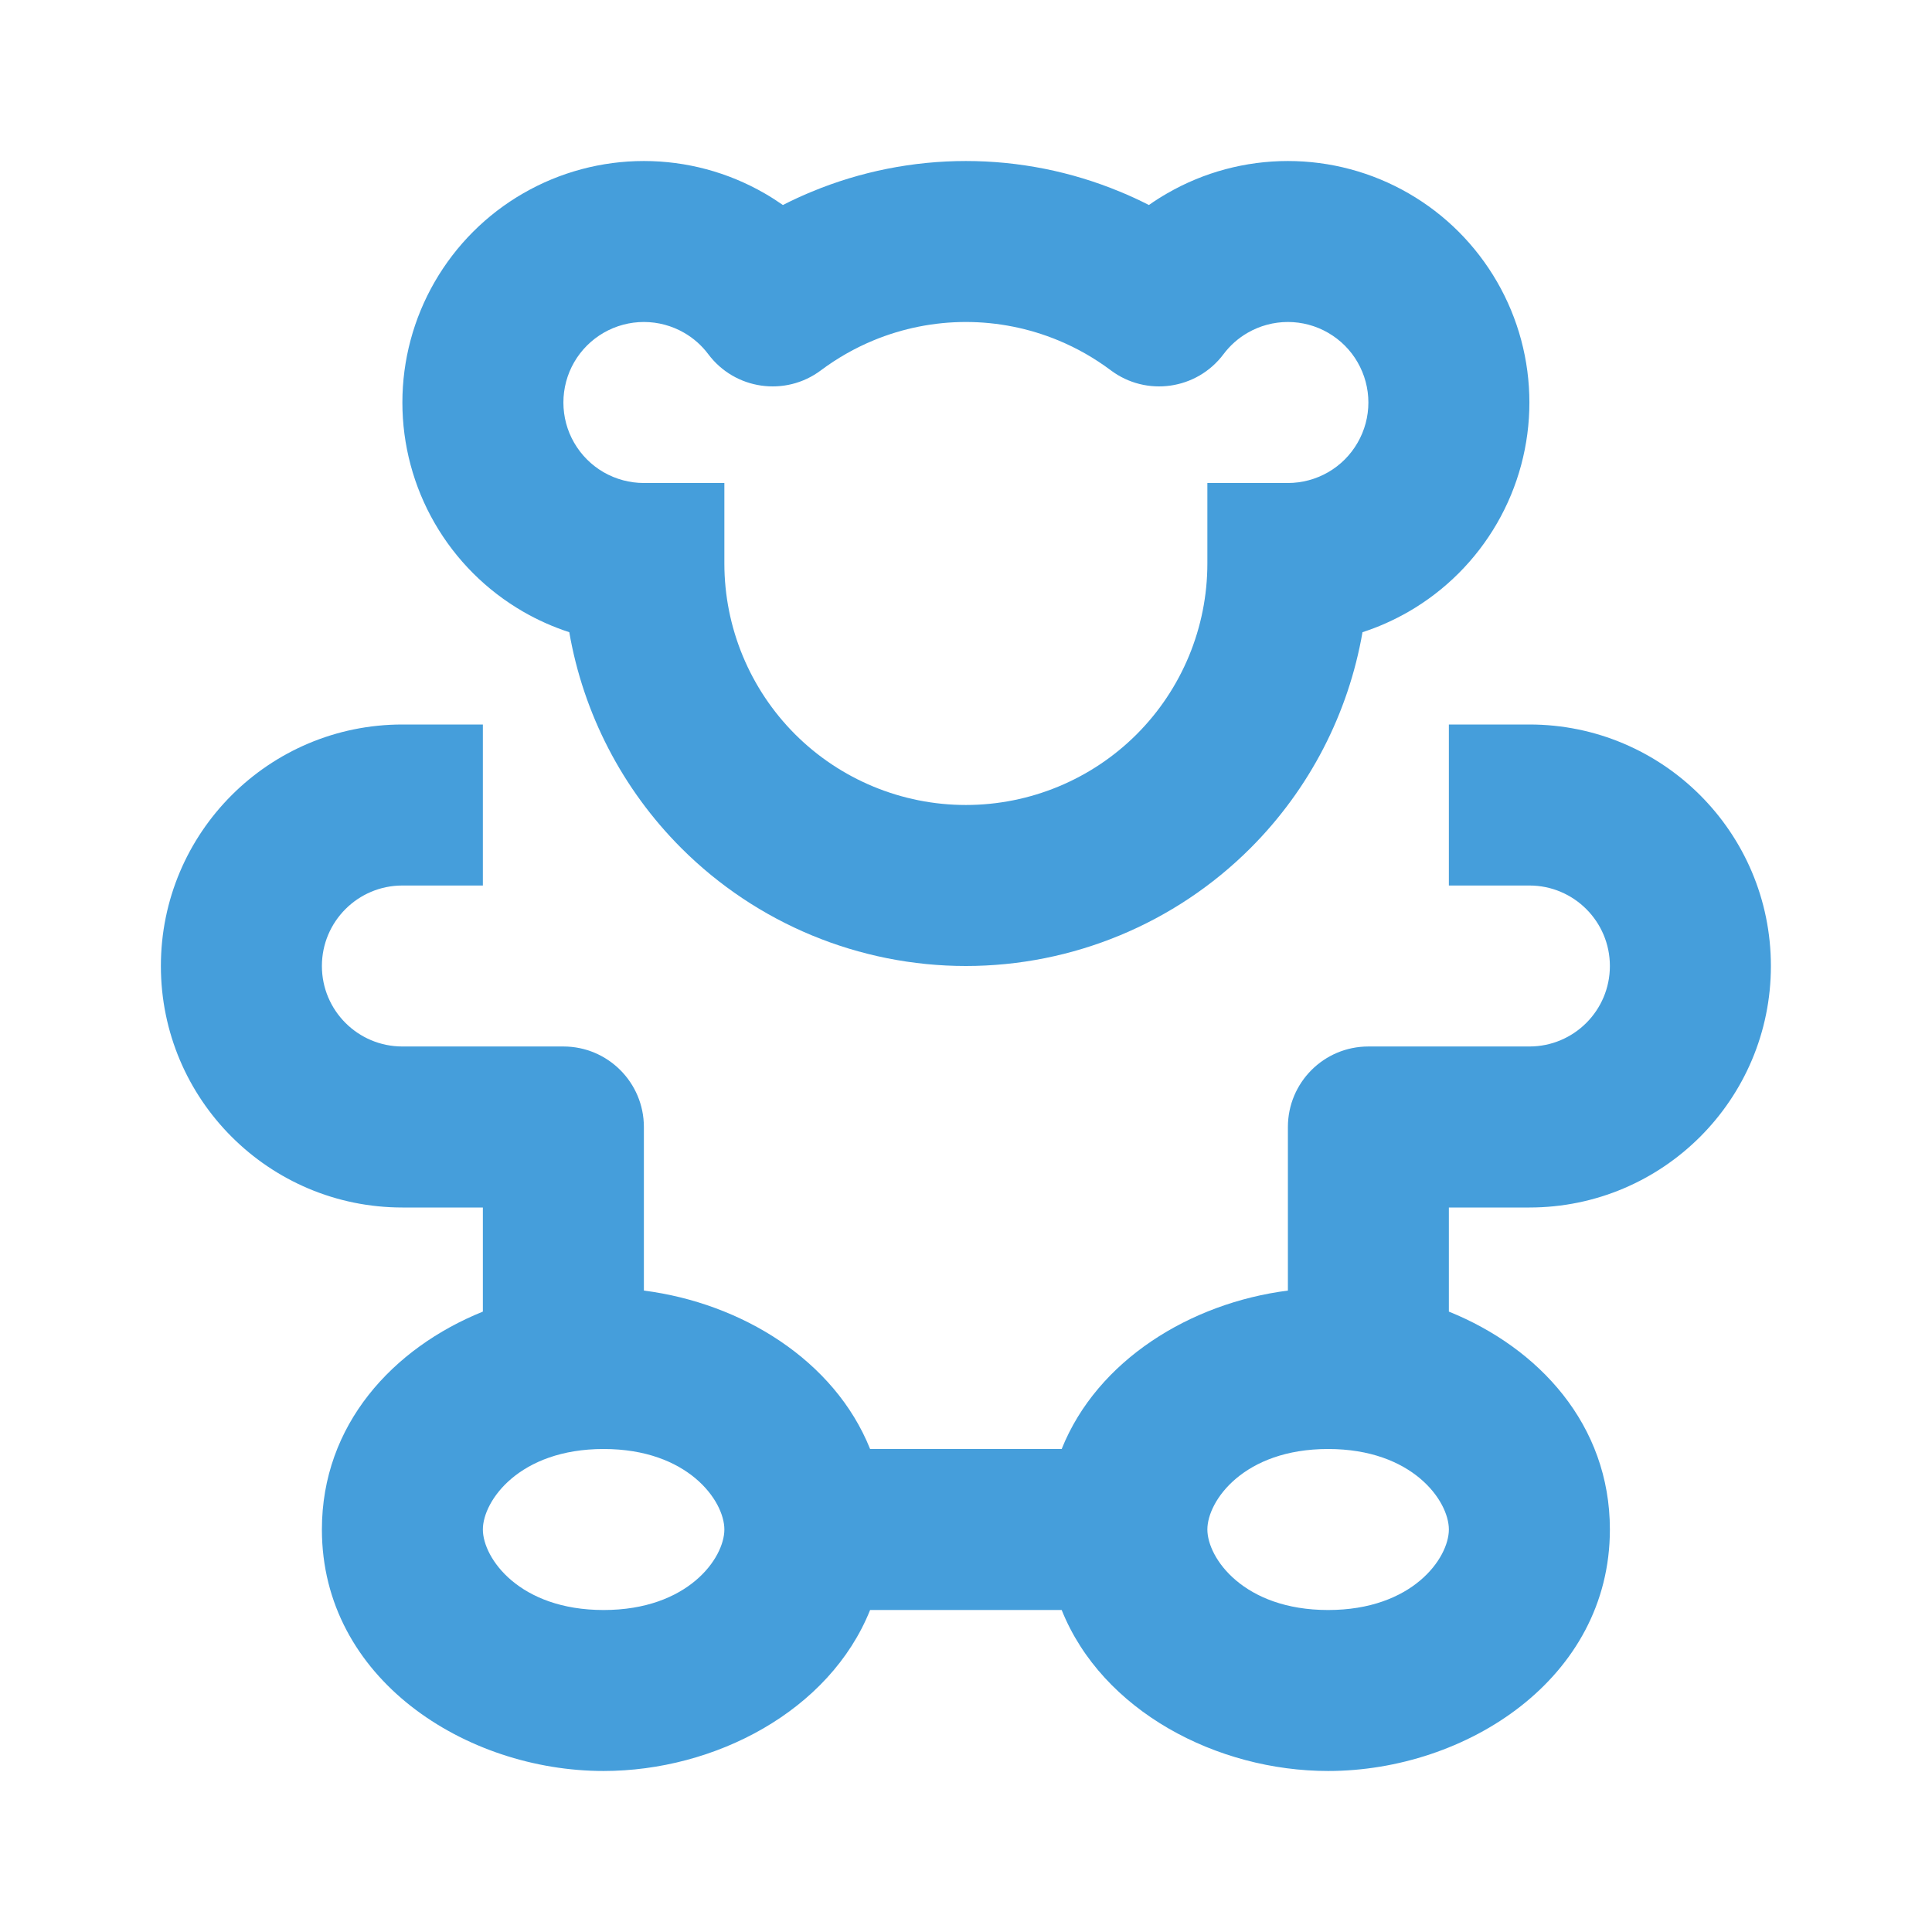
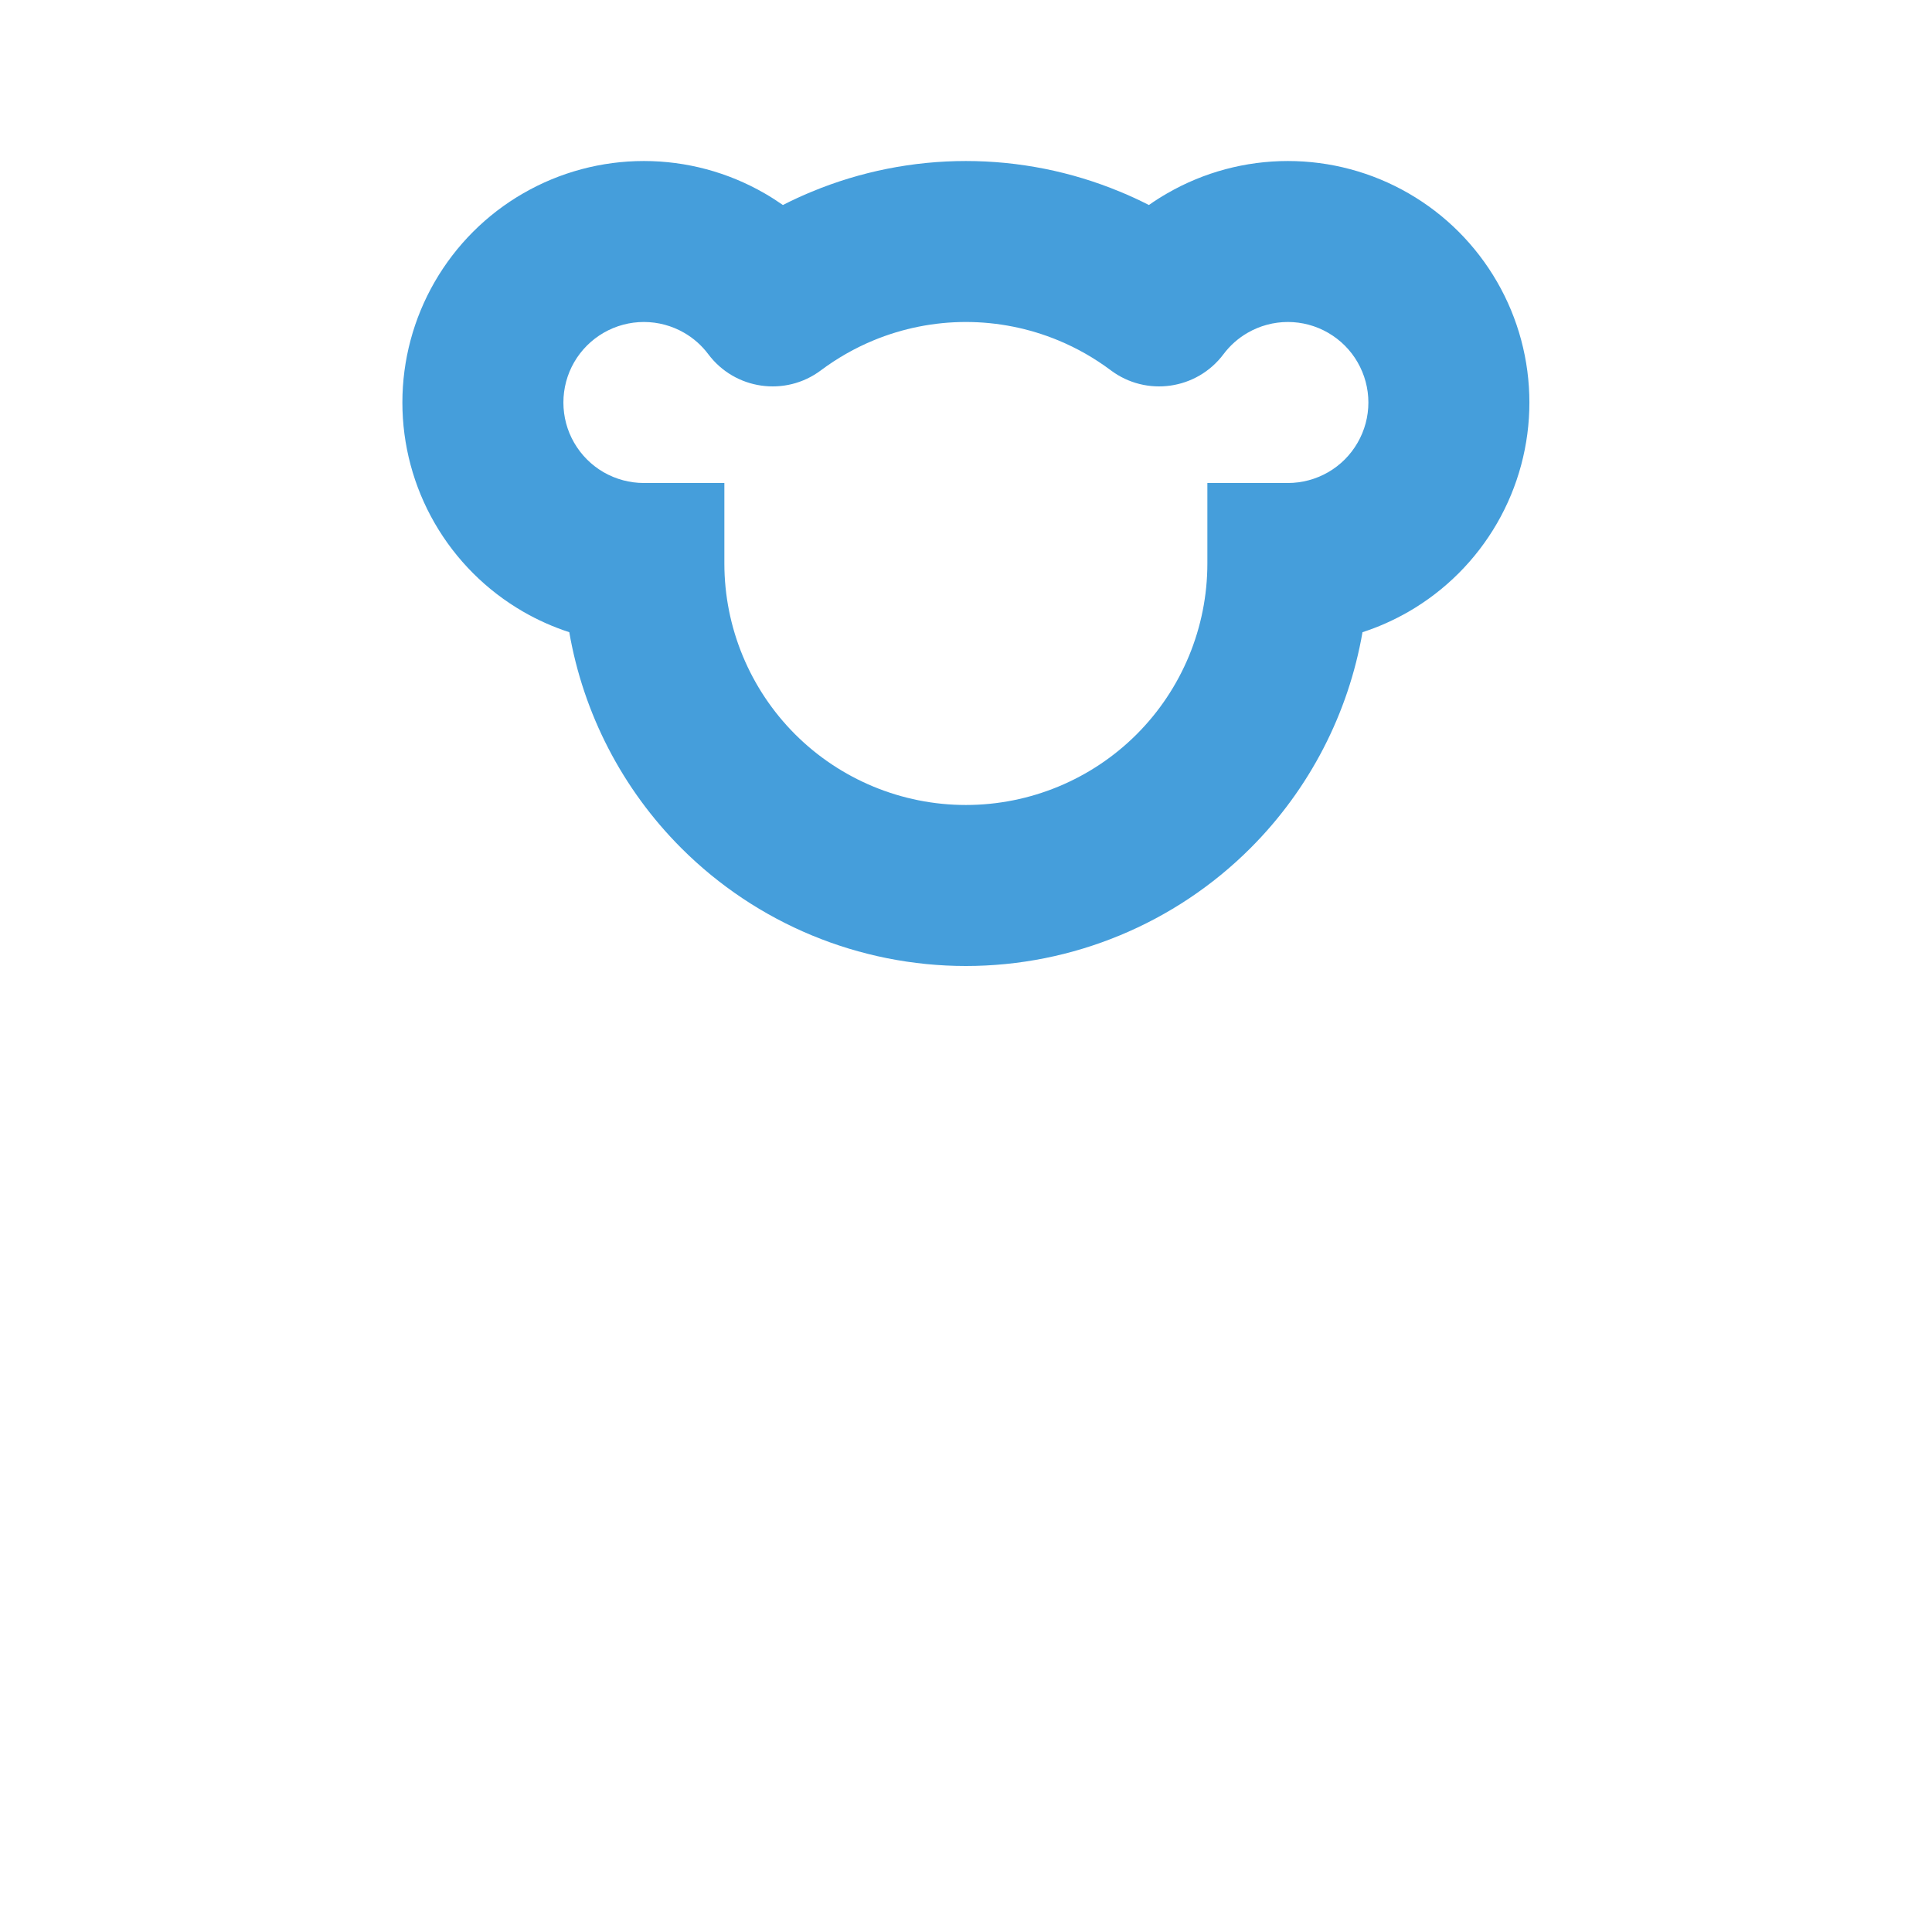
<svg xmlns="http://www.w3.org/2000/svg" width="44" height="44" viewBox="0 0 44 44" fill="none">
  <path fill-rule="evenodd" clip-rule="evenodd" d="M18.489 4.365C19.602 3.904 20.794 3.667 21.997 3.667C23.201 3.667 24.393 3.904 25.505 4.365C25.73 4.457 25.95 4.559 26.165 4.669C26.299 4.575 26.438 4.486 26.581 4.404C27.417 3.921 28.365 3.667 29.331 3.667C30.296 3.667 31.245 3.921 32.081 4.404C32.917 4.886 33.611 5.581 34.094 6.417C34.577 7.253 34.831 8.201 34.831 9.167C34.831 10.132 34.577 11.081 34.094 11.917C33.611 12.753 32.917 13.447 32.081 13.93C31.746 14.123 31.394 14.28 31.03 14.398C30.709 16.248 29.825 17.969 28.479 19.315C26.76 21.034 24.428 22 21.997 22C19.566 22 17.235 21.034 15.516 19.315C14.17 17.969 13.286 16.248 12.965 14.398C12.601 14.28 12.248 14.123 11.914 13.93C11.078 13.447 10.384 12.753 9.901 11.917C9.418 11.081 9.164 10.132 9.164 9.167C9.164 8.201 9.418 7.253 9.901 6.417C10.384 5.581 11.078 4.886 11.914 4.404C12.75 3.921 13.699 3.667 14.664 3.667C15.63 3.667 16.578 3.921 17.414 4.404C17.557 4.486 17.695 4.575 17.83 4.669C18.045 4.559 18.265 4.457 18.489 4.365ZM21.997 7.333C21.275 7.333 20.56 7.476 19.893 7.752C19.466 7.929 19.065 8.158 18.697 8.433C17.887 9.041 16.738 8.877 16.131 8.067C15.983 7.869 15.796 7.703 15.581 7.579C15.302 7.418 14.986 7.333 14.664 7.333C14.342 7.333 14.026 7.418 13.747 7.579C13.469 7.74 13.237 7.971 13.076 8.25C12.915 8.529 12.831 8.845 12.831 9.167C12.831 9.489 12.915 9.805 13.076 10.083C13.237 10.362 13.469 10.594 13.747 10.755C14.026 10.915 14.342 11 14.664 11H16.497V12.833C16.497 14.292 17.077 15.691 18.108 16.723C19.14 17.754 20.539 18.333 21.997 18.333C23.456 18.333 24.855 17.754 25.887 16.723C26.918 15.691 27.497 14.292 27.497 12.833V11H29.331C29.652 11 29.969 10.915 30.247 10.755C30.526 10.594 30.758 10.362 30.918 10.083C31.079 9.805 31.164 9.489 31.164 9.167C31.164 8.845 31.079 8.529 30.918 8.25C30.758 7.971 30.526 7.74 30.247 7.579C29.969 7.418 29.652 7.333 29.331 7.333C29.009 7.333 28.693 7.418 28.414 7.579C28.199 7.703 28.012 7.869 27.864 8.067C27.256 8.877 26.107 9.041 25.297 8.433C24.93 8.158 24.529 7.929 24.102 7.752C23.435 7.476 22.72 7.333 21.997 7.333Z" fill="#459EDB" />
-   <path fill-rule="evenodd" clip-rule="evenodd" d="M7.331 34.833C7.331 32.447 8.947 30.699 10.997 29.871V27.5H9.164C6.127 27.5 3.664 25.038 3.664 22C3.664 18.962 6.127 16.5 9.164 16.5H10.997V20.167H9.164C8.152 20.167 7.331 20.988 7.331 22C7.331 23.013 8.152 23.833 9.164 23.833H12.831C13.843 23.833 14.664 24.654 14.664 25.667V29.392C16.883 29.676 19.004 30.974 19.816 33H24.179C24.991 30.974 27.112 29.676 29.331 29.392V25.667C29.331 24.654 30.151 23.833 31.164 23.833H34.831C35.843 23.833 36.664 23.013 36.664 22C36.664 20.988 35.843 20.167 34.831 20.167H32.997V16.5H34.831C37.868 16.5 40.331 18.962 40.331 22C40.331 25.038 37.868 27.5 34.831 27.5H32.997V29.871C35.048 30.699 36.664 32.447 36.664 34.833C36.664 38.232 33.388 40.333 30.247 40.333C27.719 40.333 25.103 38.971 24.179 36.667H19.816C18.892 38.971 16.276 40.333 13.747 40.333C10.607 40.333 7.331 38.232 7.331 34.833ZM13.747 33C11.826 33 10.997 34.181 10.997 34.833C10.997 35.485 11.826 36.667 13.747 36.667C15.669 36.667 16.497 35.485 16.497 34.833C16.497 34.181 15.669 33 13.747 33ZM27.497 34.833C27.497 34.181 28.326 33 30.247 33C32.169 33 32.997 34.181 32.997 34.833C32.997 35.485 32.169 36.667 30.247 36.667C28.326 36.667 27.497 35.485 27.497 34.833Z" fill="#459EDB" />
</svg>